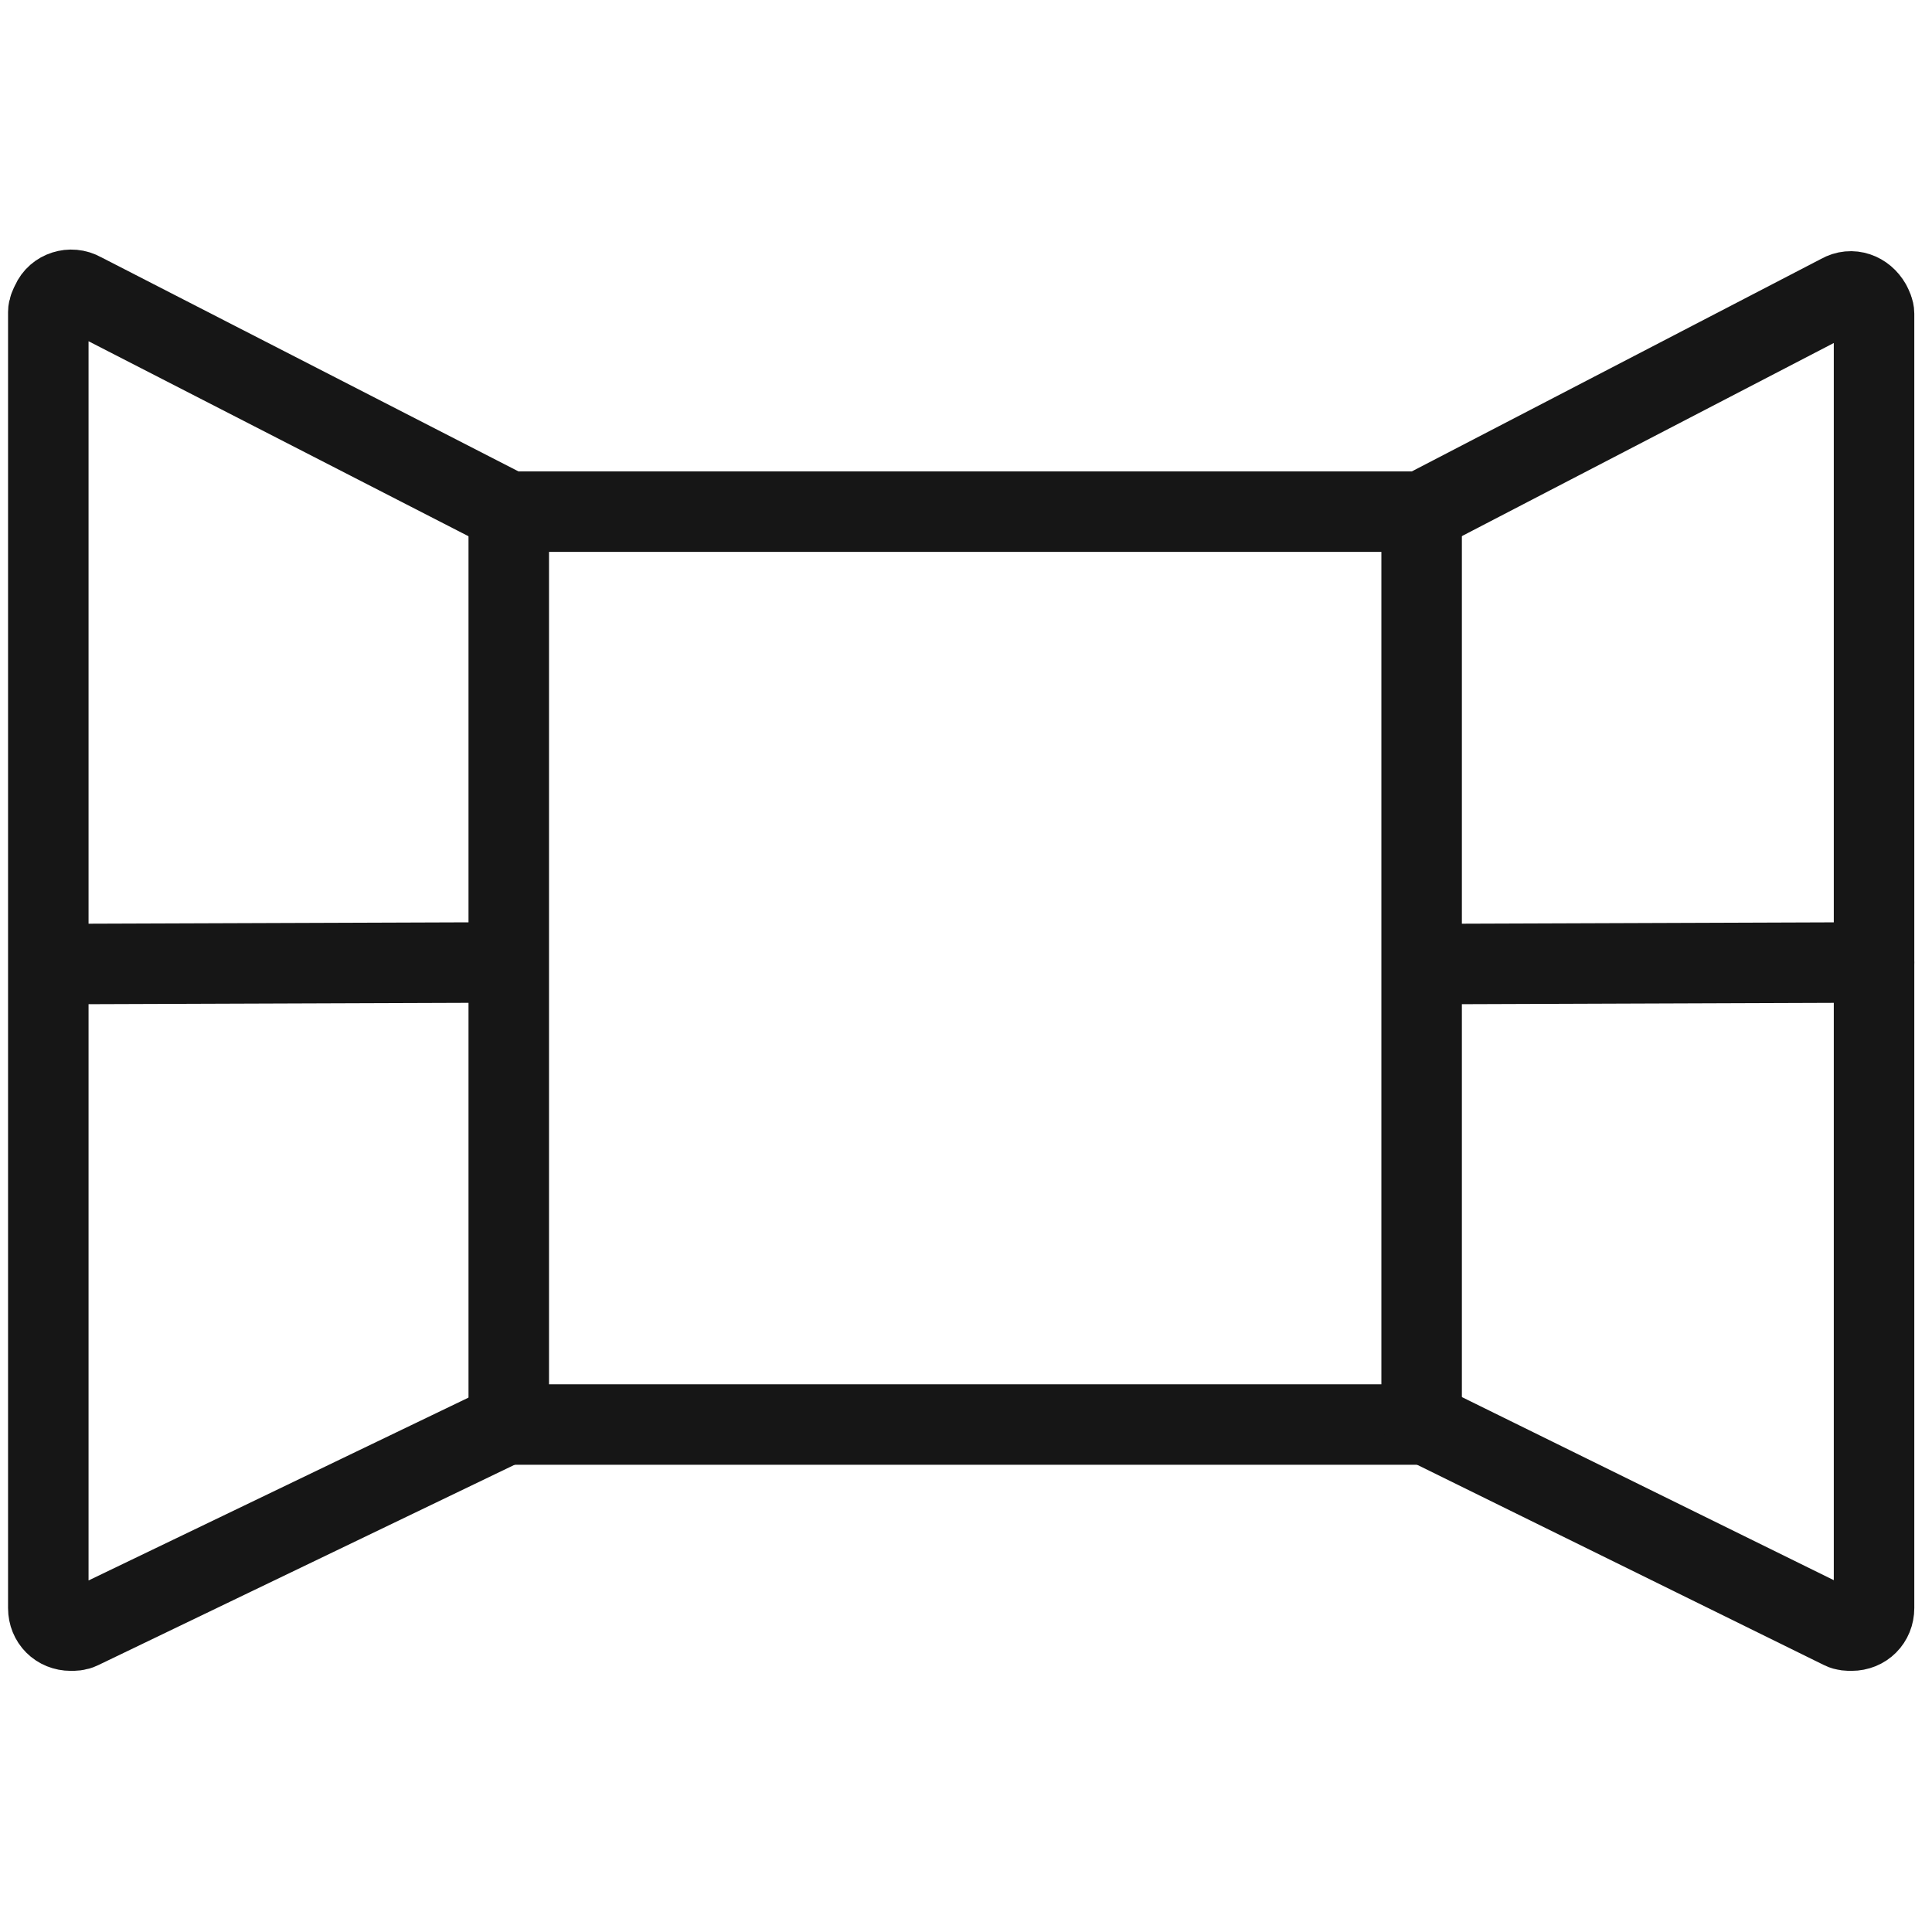
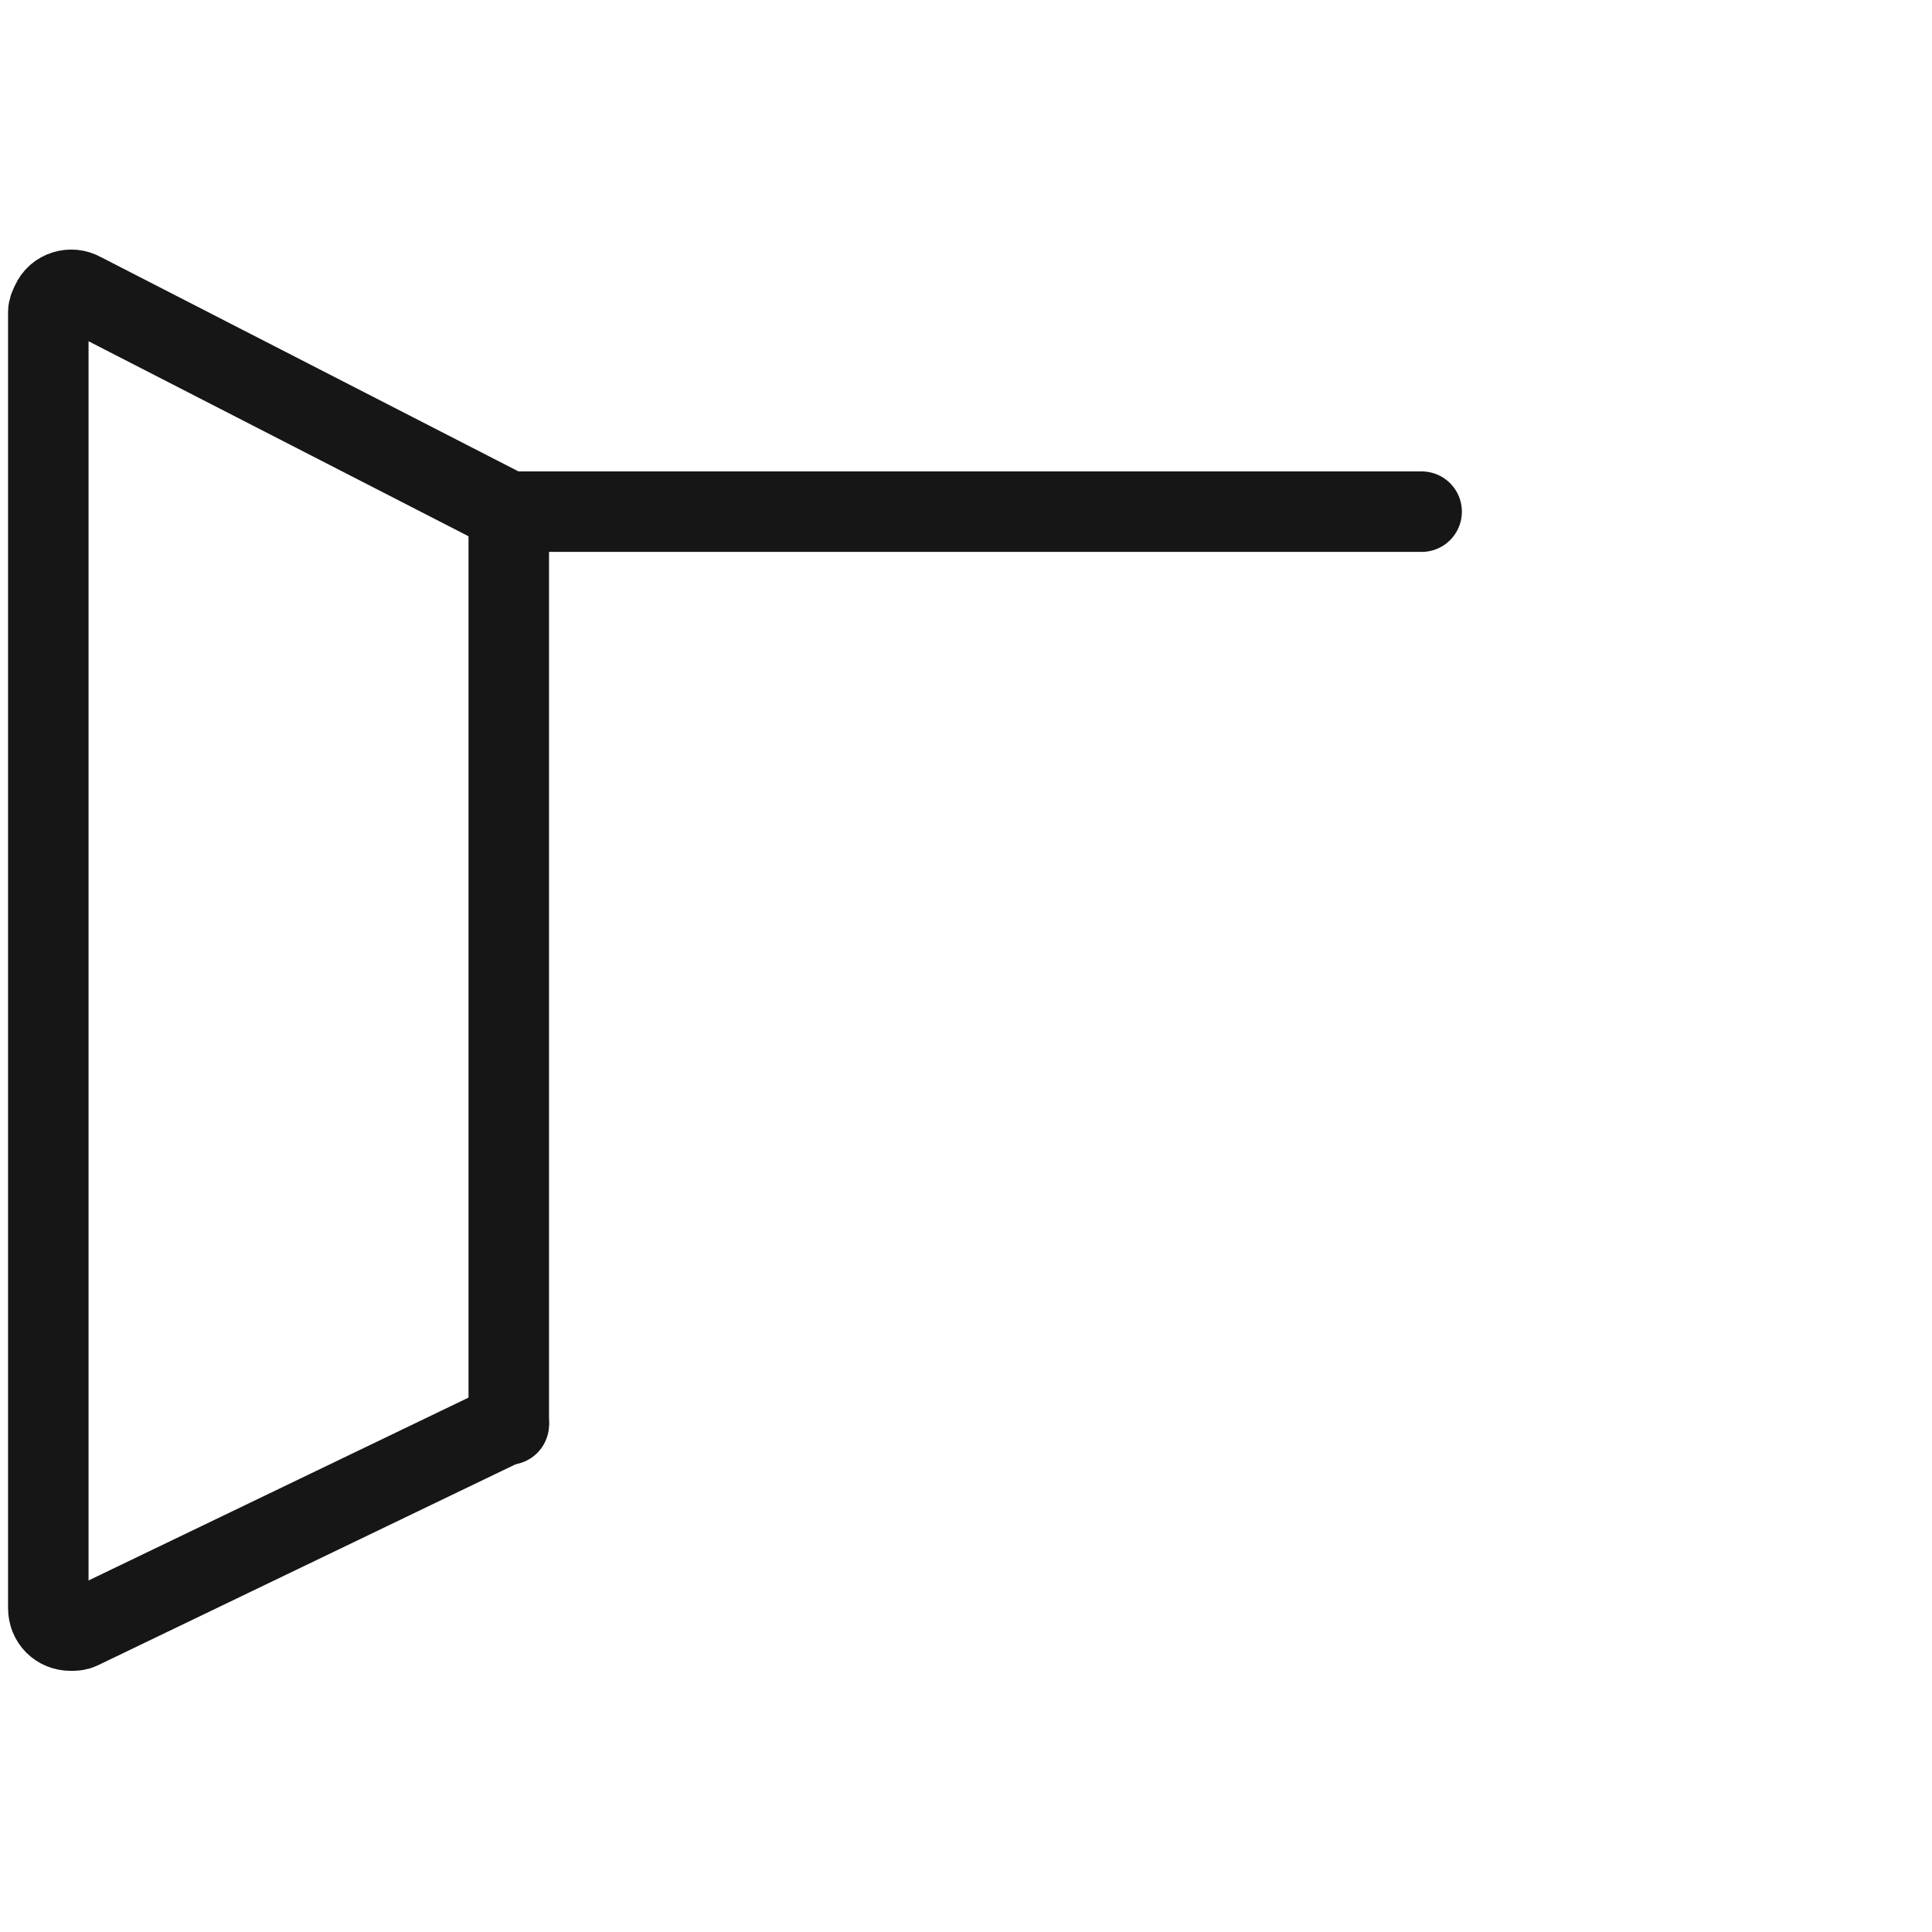
<svg xmlns="http://www.w3.org/2000/svg" width="48" height="48" viewBox="0 0 48 48" fill="none">
-   <path d="M1.32 23.952L12.52 23.912" stroke="#161616" stroke-width="2" stroke-linecap="round" stroke-linejoin="round" />
-   <path d="M35.44 23.952L46.56 23.912" stroke="#161616" stroke-width="2" stroke-linecap="round" stroke-linejoin="round" />
-   <path d="M35.32 12.712H12.64V35.392H35.32V12.712Z" stroke="#161616" stroke-width="2" stroke-linecap="round" stroke-linejoin="round" />
+   <path d="M35.32 12.712H12.64V35.392V12.712Z" stroke="#161616" stroke-width="2" stroke-linecap="round" stroke-linejoin="round" />
  <path d="M12.64 12.712L2.04 7.272C1.76 7.112 1.4 7.232 1.28 7.512C1.24 7.592 1.2 7.672 1.2 7.752V39.952C1.2 40.272 1.44 40.512 1.76 40.512C1.84 40.512 1.92 40.512 2 40.472L12.64 35.352" stroke="#161616" stroke-width="2" stroke-linecap="round" stroke-linejoin="round" />
-   <path d="M35.32 12.712L45.72 7.312C46 7.152 46.32 7.272 46.48 7.552C46.52 7.632 46.56 7.712 46.56 7.792V39.952C46.56 40.272 46.32 40.512 46 40.512C45.92 40.512 45.84 40.512 45.76 40.472L35.36 35.352" stroke="#161616" stroke-width="2" stroke-linecap="round" stroke-linejoin="round" />
</svg>